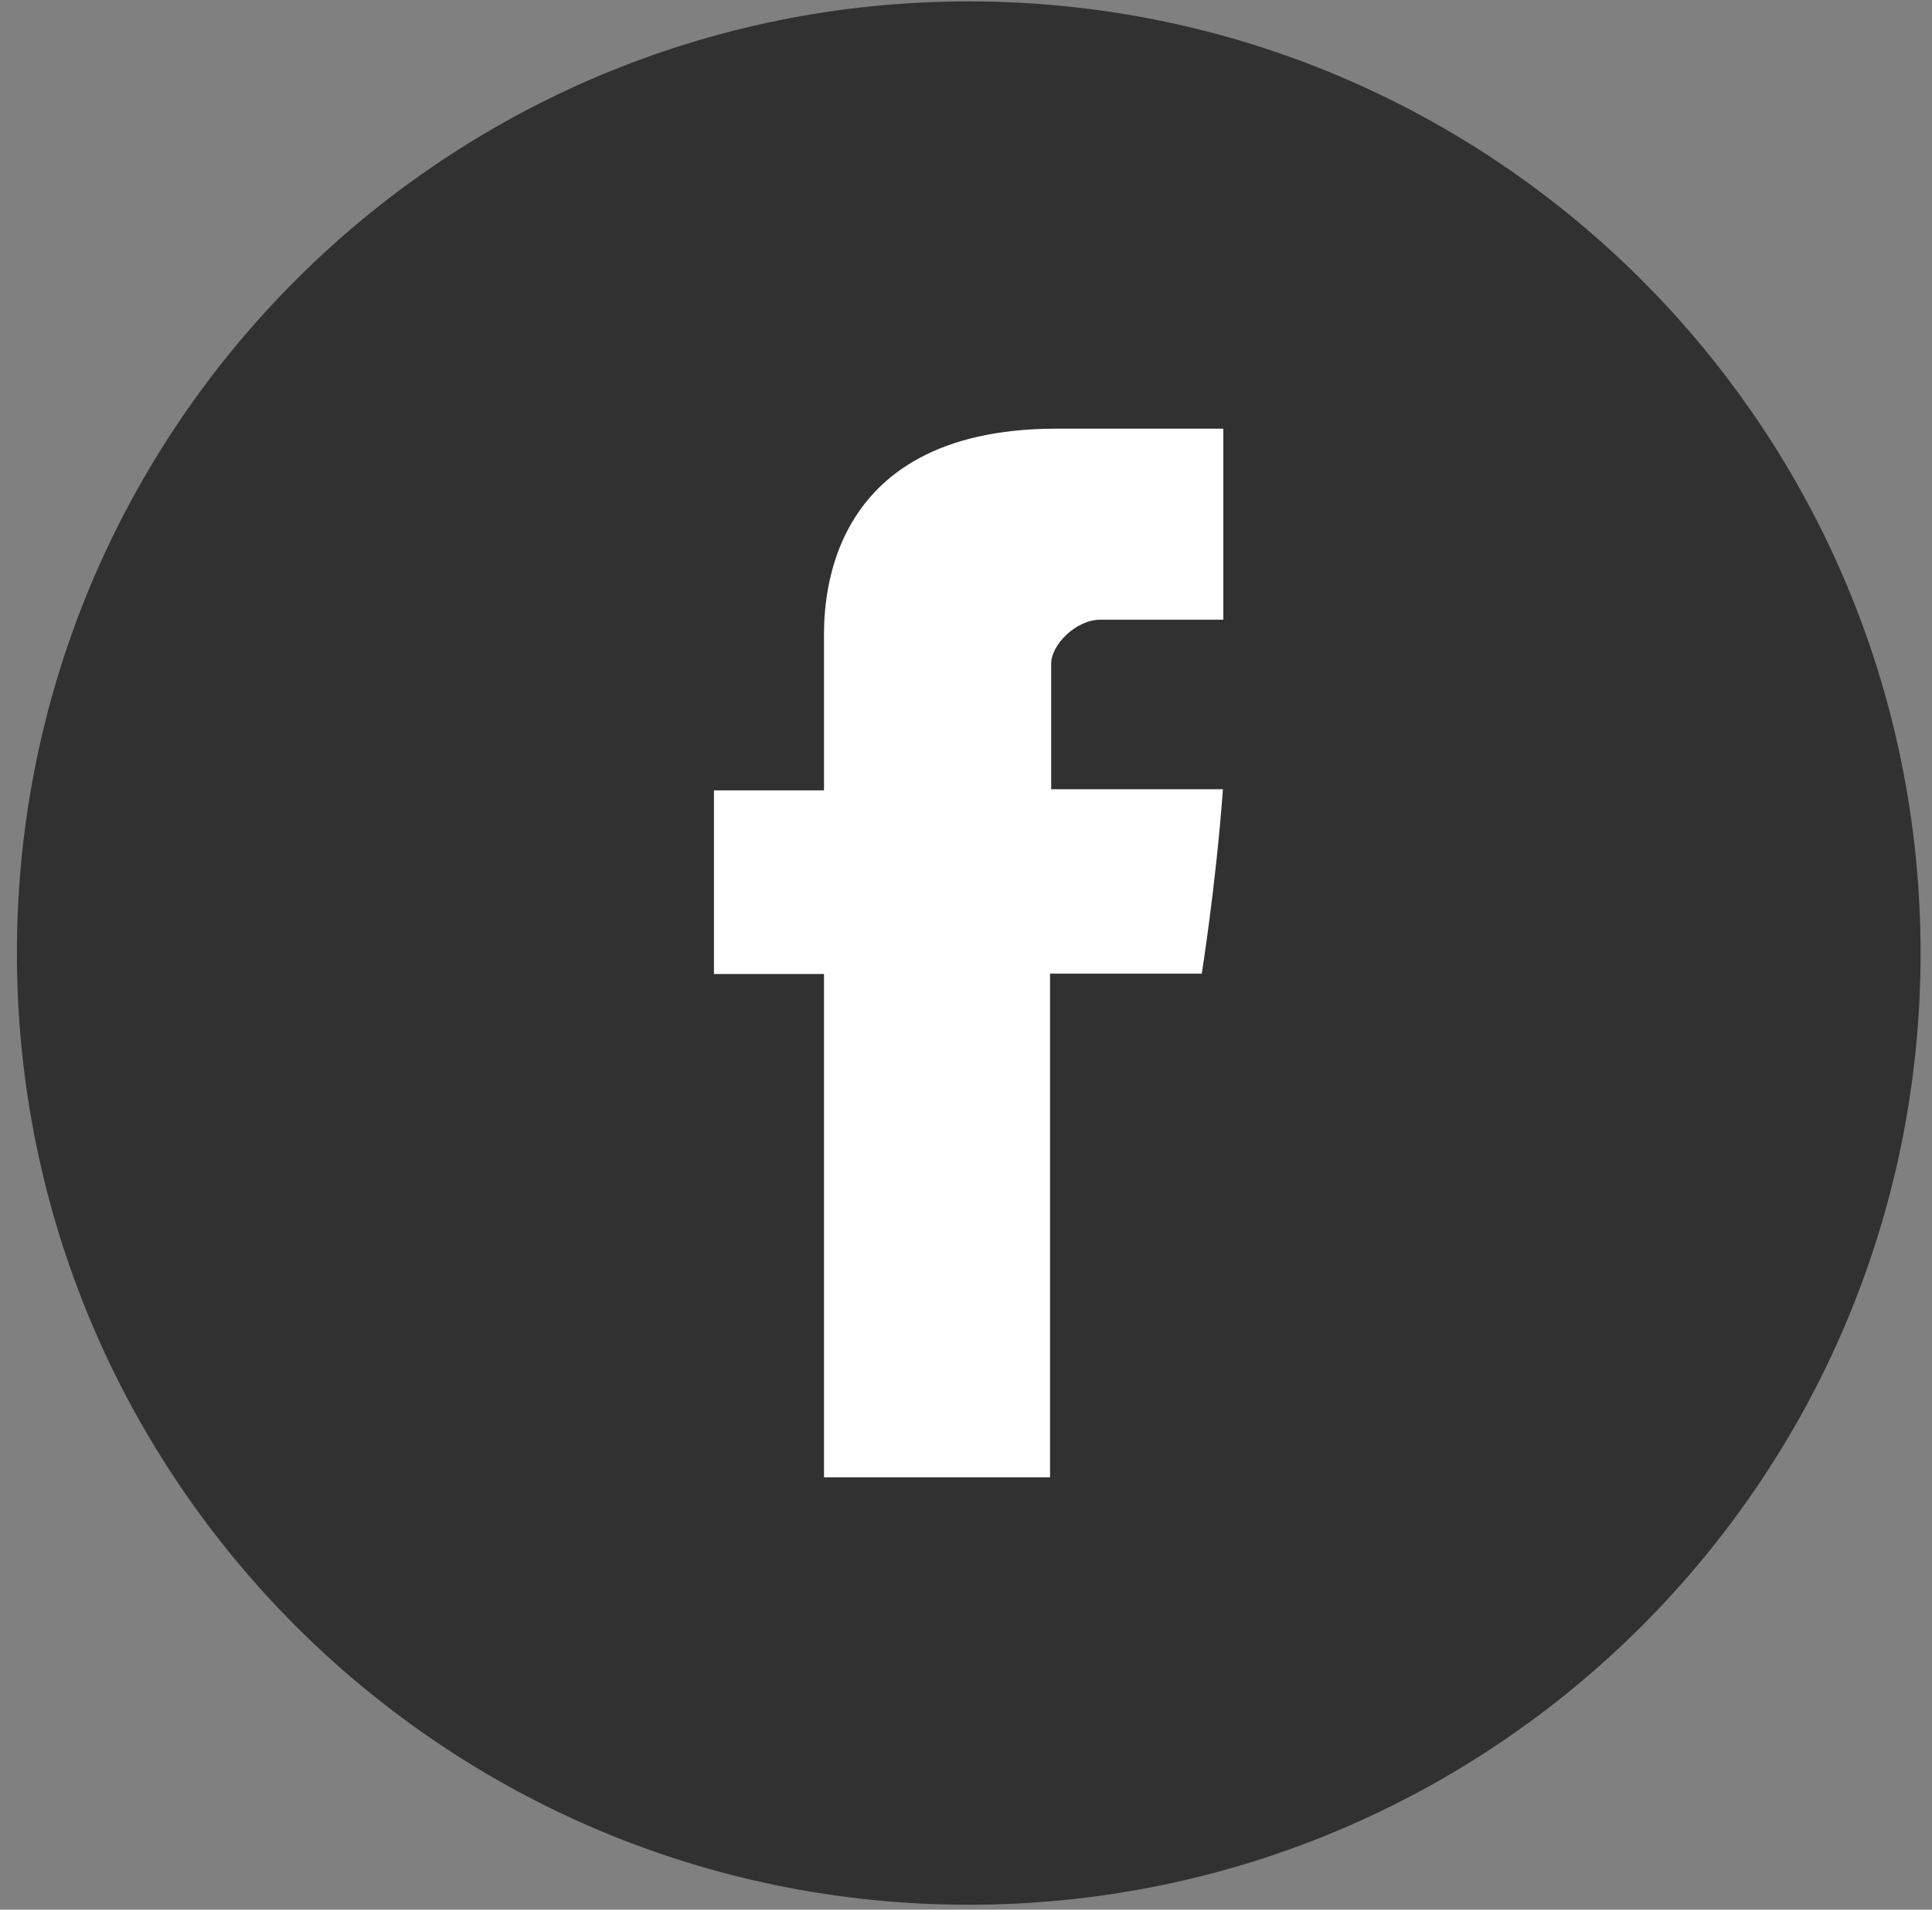
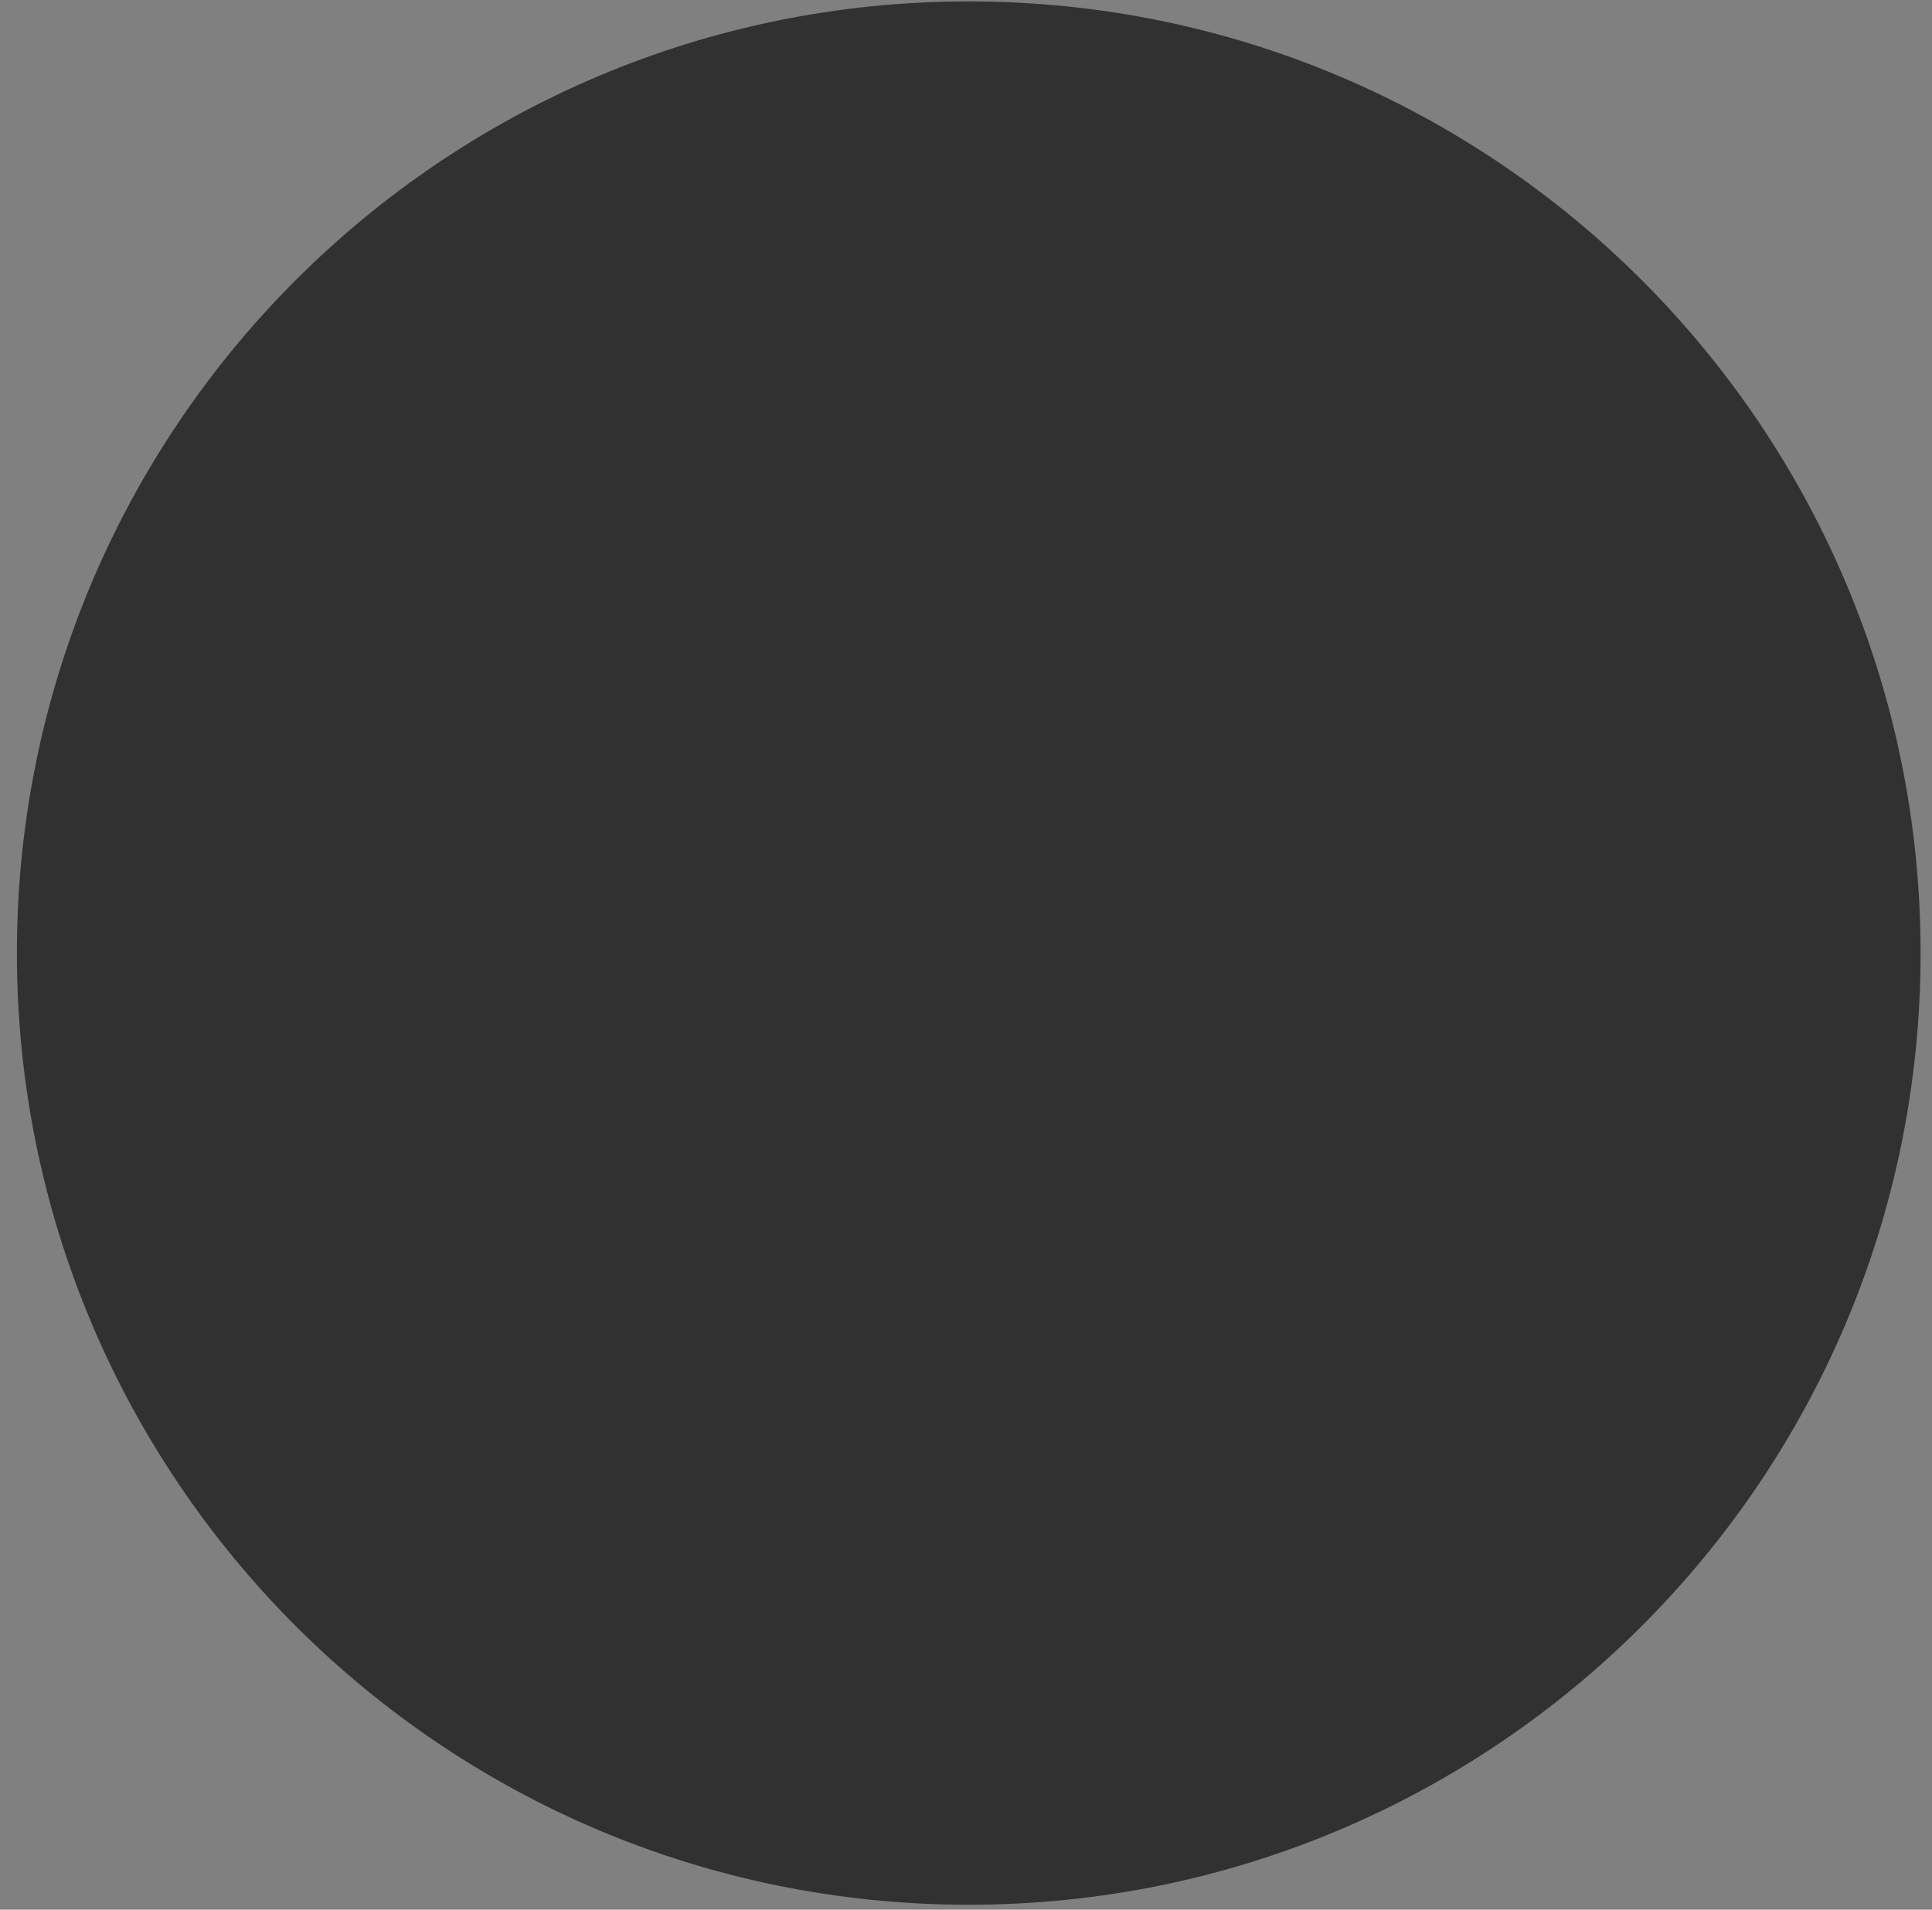
<svg xmlns="http://www.w3.org/2000/svg" width="88" height="87" viewBox="0 0 88 87" fill="none">
  <rect x="0" y="0" width="88" height="87" fill="#808080" stroke="none" />
  <path d="M44.125 86.775C68.069 86.775 87.48 67.364 87.48 43.42C87.48 19.475 68.069 0.064 44.125 0.064C20.18 0.064 0.77 19.475 0.77 43.42C0.77 67.364 20.18 86.775 44.125 86.775Z" fill="#313131" />
-   <path d="M37.532 29.165C37.532 30.418 37.532 36.007 37.532 36.007H32.519V44.373H37.532V67.304H47.828V44.356H54.738C54.738 44.356 55.382 40.342 55.703 35.956C54.806 35.956 47.879 35.956 47.879 35.956C47.879 35.956 47.879 31.095 47.879 30.232C47.879 29.385 48.997 28.233 50.115 28.233C51.215 28.233 53.553 28.233 55.72 28.233C55.72 27.099 55.72 23.153 55.72 19.528C52.824 19.528 49.539 19.528 48.099 19.528C37.278 19.545 37.532 27.912 37.532 29.165Z" fill="white" />
</svg>